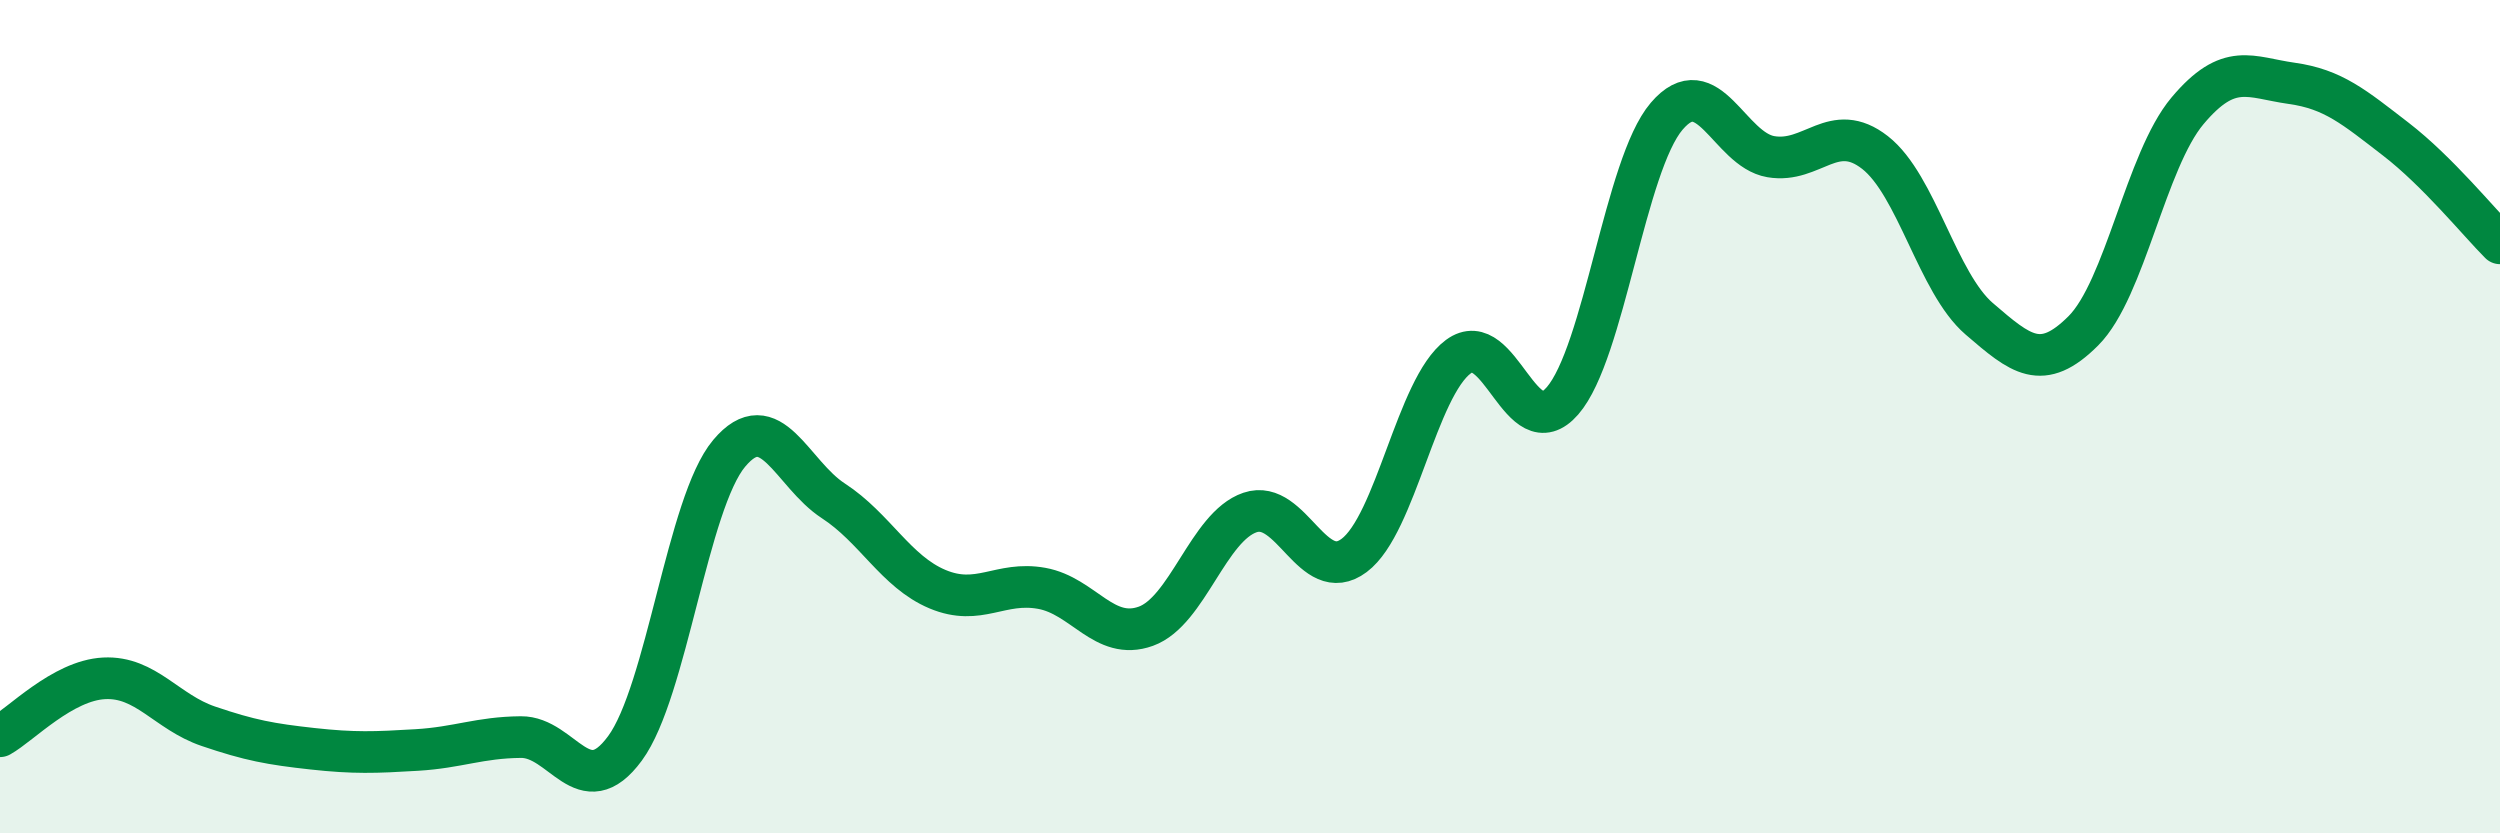
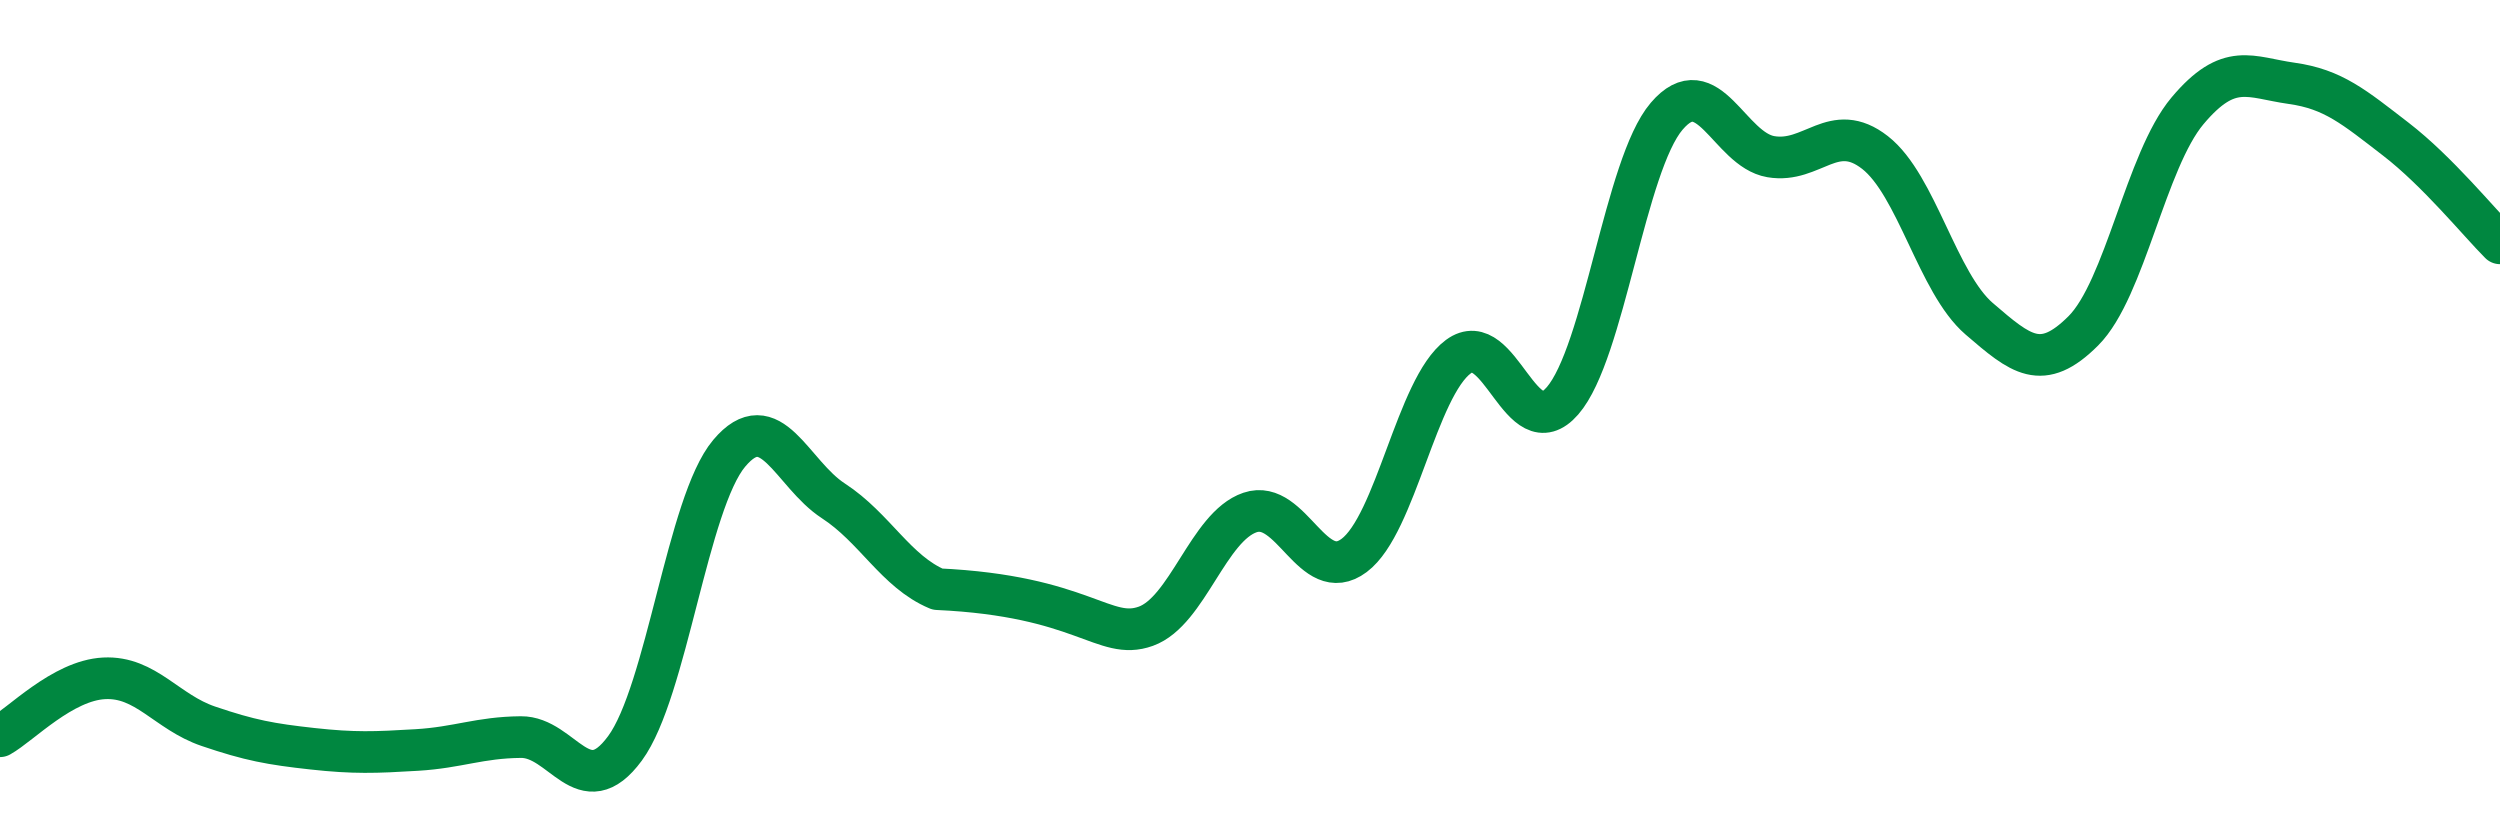
<svg xmlns="http://www.w3.org/2000/svg" width="60" height="20" viewBox="0 0 60 20">
-   <path d="M 0,17.67 C 0.5,17.39 1.5,16.33 2.5,16.28 C 3.5,16.23 4,17.09 5,17.43 C 6,17.77 6.5,17.86 7.5,17.97 C 8.5,18.08 9,18.06 10,18 C 11,17.94 11.5,17.7 12.5,17.69 C 13.5,17.68 14,19.32 15,17.96 C 16,16.6 16.5,12.07 17.5,10.88 C 18.5,9.69 19,11.37 20,12.02 C 21,12.67 21.5,13.72 22.5,14.14 C 23.5,14.56 24,13.94 25,14.12 C 26,14.3 26.5,15.39 27.5,15.03 C 28.5,14.67 29,12.64 30,12.3 C 31,11.96 31.5,14.08 32.5,13.33 C 33.5,12.58 34,9.3 35,8.56 C 36,7.82 36.5,10.77 37.5,9.62 C 38.5,8.47 39,3.96 40,2.79 C 41,1.62 41.5,3.59 42.5,3.76 C 43.5,3.93 44,2.88 45,3.66 C 46,4.44 46.5,6.79 47.5,7.65 C 48.5,8.51 49,8.94 50,7.94 C 51,6.94 51.5,3.85 52.5,2.66 C 53.5,1.47 54,1.86 55,2 C 56,2.14 56.5,2.57 57.5,3.34 C 58.5,4.11 59.5,5.34 60,5.84L60 20L0 20Z" fill="#008740" opacity="0.1" stroke-linecap="round" stroke-linejoin="round" />
-   <path d="M 0,17.67 C 0.5,17.39 1.5,16.33 2.5,16.28 C 3.5,16.23 4,17.09 5,17.43 C 6,17.77 6.5,17.86 7.5,17.97 C 8.5,18.08 9,18.06 10,18 C 11,17.94 11.5,17.7 12.5,17.69 C 13.5,17.68 14,19.32 15,17.96 C 16,16.6 16.5,12.07 17.5,10.88 C 18.5,9.69 19,11.37 20,12.02 C 21,12.67 21.5,13.72 22.5,14.14 C 23.5,14.56 24,13.94 25,14.12 C 26,14.3 26.5,15.39 27.5,15.03 C 28.5,14.67 29,12.64 30,12.3 C 31,11.96 31.5,14.08 32.5,13.33 C 33.5,12.58 34,9.3 35,8.56 C 36,7.82 36.5,10.77 37.5,9.62 C 38.5,8.47 39,3.96 40,2.79 C 41,1.62 41.5,3.59 42.5,3.76 C 43.5,3.93 44,2.88 45,3.66 C 46,4.44 46.5,6.79 47.5,7.65 C 48.5,8.51 49,8.94 50,7.94 C 51,6.94 51.5,3.85 52.5,2.66 C 53.5,1.47 54,1.86 55,2 C 56,2.14 56.5,2.57 57.5,3.34 C 58.5,4.11 59.5,5.34 60,5.84" stroke="#008740" stroke-width="1" fill="none" stroke-linecap="round" stroke-linejoin="round" />
+   <path d="M 0,17.67 C 0.5,17.39 1.5,16.33 2.5,16.28 C 3.5,16.23 4,17.09 5,17.43 C 6,17.77 6.5,17.86 7.5,17.97 C 8.5,18.08 9,18.06 10,18 C 11,17.94 11.5,17.7 12.5,17.69 C 13.5,17.68 14,19.32 15,17.96 C 16,16.6 16.5,12.07 17.5,10.88 C 18.5,9.69 19,11.37 20,12.02 C 21,12.67 21.5,13.72 22.5,14.14 C 26,14.3 26.5,15.39 27.5,15.03 C 28.5,14.67 29,12.64 30,12.3 C 31,11.96 31.5,14.08 32.5,13.33 C 33.5,12.58 34,9.3 35,8.56 C 36,7.82 36.5,10.77 37.5,9.62 C 38.5,8.47 39,3.96 40,2.79 C 41,1.62 41.5,3.59 42.5,3.76 C 43.5,3.93 44,2.88 45,3.66 C 46,4.44 46.5,6.79 47.5,7.65 C 48.5,8.51 49,8.94 50,7.94 C 51,6.94 51.5,3.85 52.5,2.66 C 53.5,1.47 54,1.86 55,2 C 56,2.14 56.5,2.57 57.5,3.34 C 58.5,4.11 59.5,5.34 60,5.84" stroke="#008740" stroke-width="1" fill="none" stroke-linecap="round" stroke-linejoin="round" />
</svg>